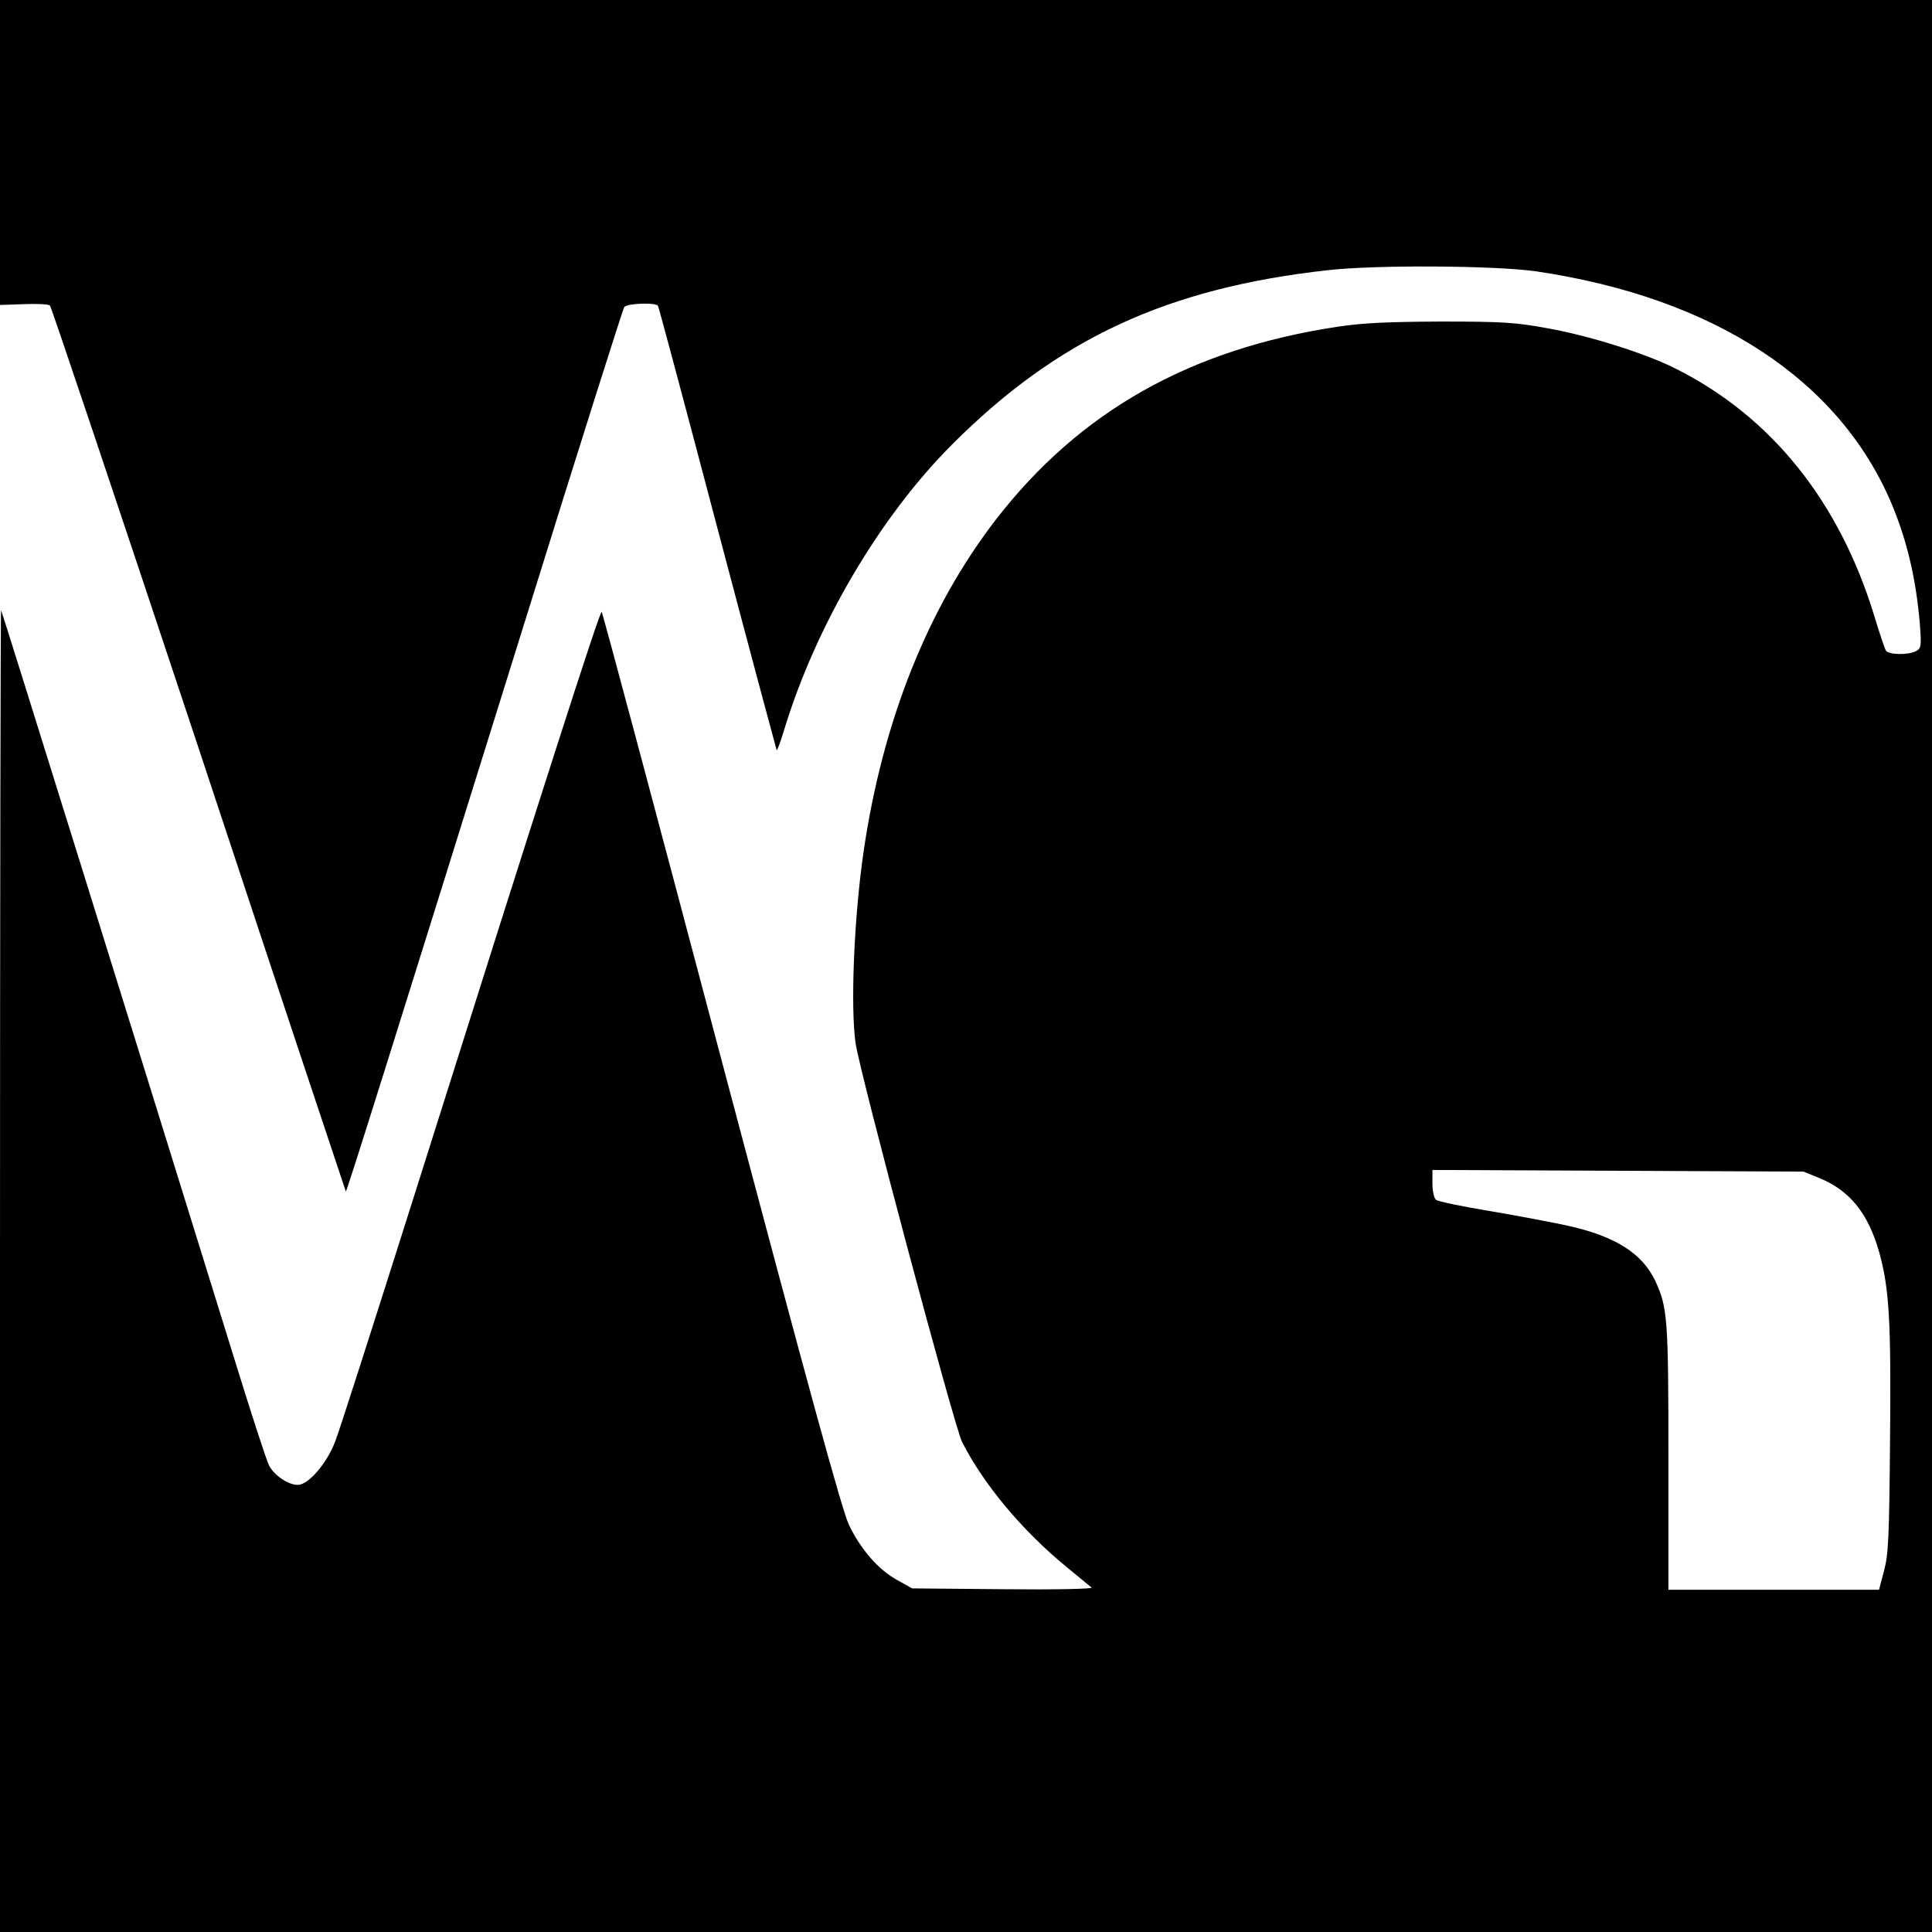
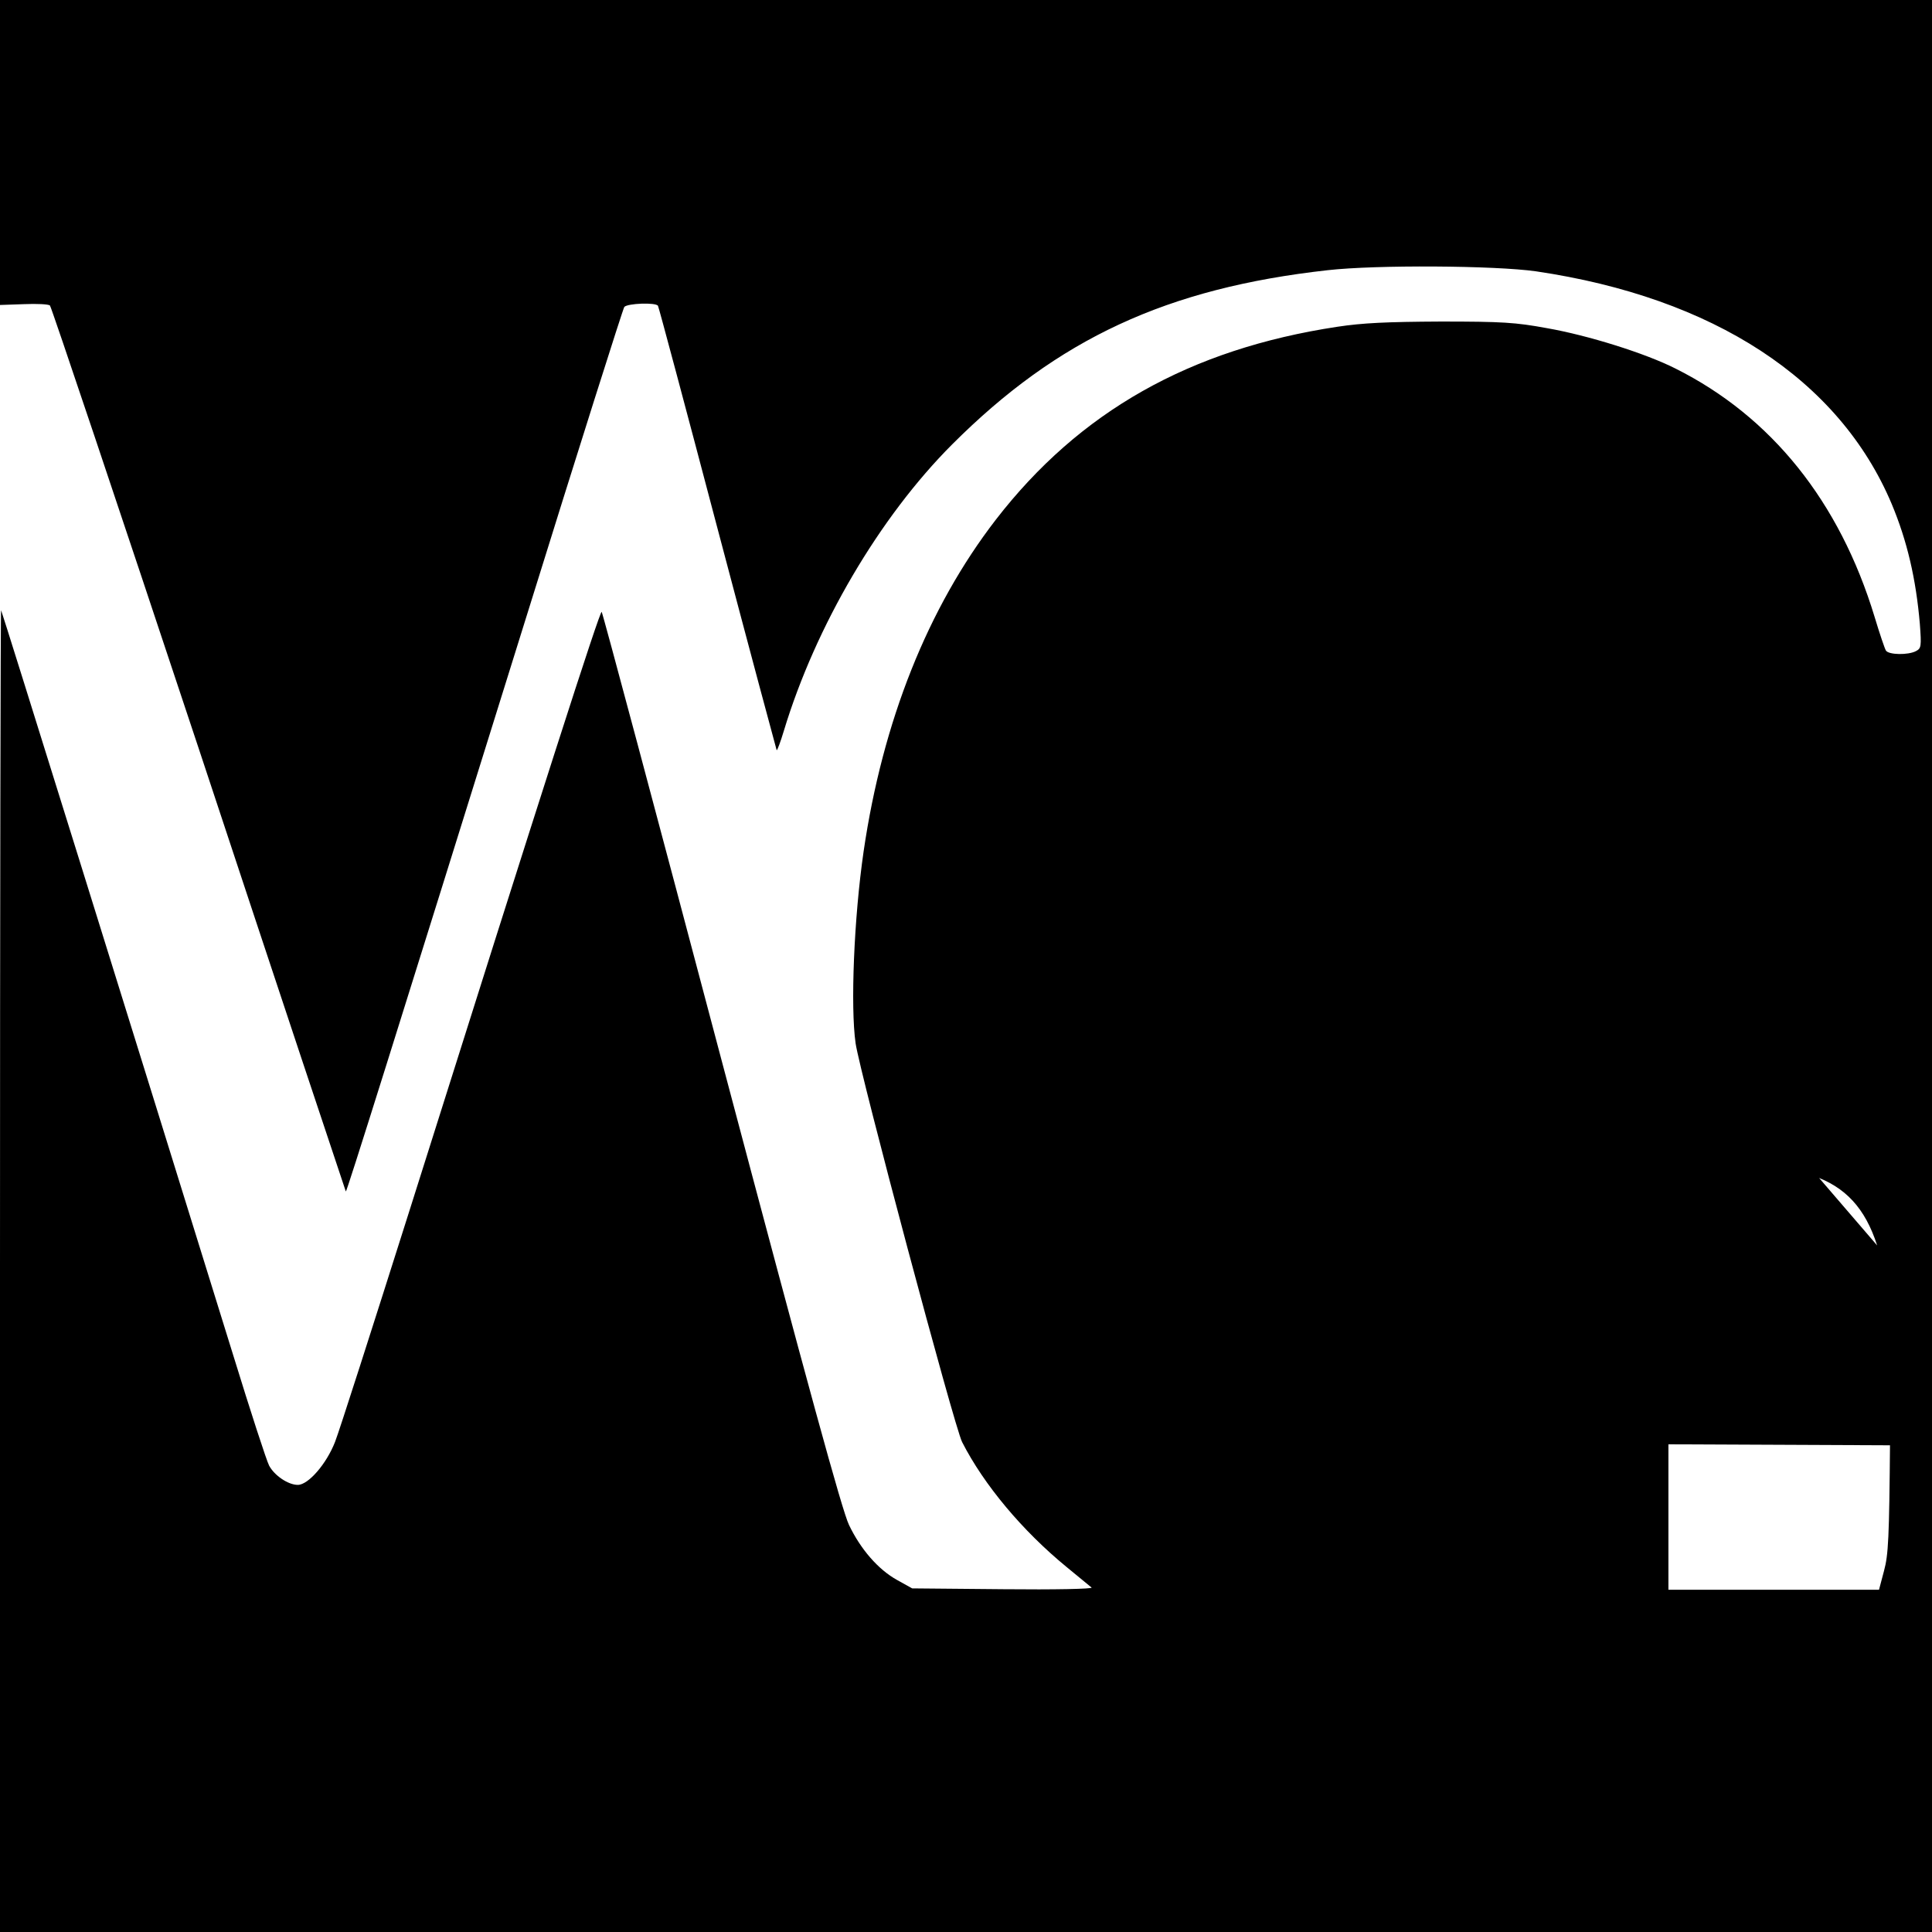
<svg xmlns="http://www.w3.org/2000/svg" version="1.0" width="700pt" height="700pt" viewBox="0 0 700 700" preserveAspectRatio="xMidYMid meet">
  <g transform="translate(0,700) scale(0.1,-0.1)" fill="#000000" stroke="none">
-     <path d="M0 6448 l0 -553 86 3 c48 2 90 0 95 -5 5 -5 248 -729 540 -1608 291 -880 531 -1600 532 -1602 3 -3 176 549 654 2082 190 611 350 1116 355 1123 12 13 114 17 122 4 3 -5 100 -368 216 -808 116 -439 213 -800 214 -802 2 -2 14 30 26 70 115 380 347 775 610 1038 383 383 778 566 1360 631 176 20 607 17 755 -4 644 -95 1099 -392 1289 -843 56 -134 88 -271 102 -435 6 -81 5 -88 -14 -98 -28 -15 -99 -14 -109 2 -4 6 -23 62 -41 122 -127 418 -374 726 -722 900 -109 55 -316 120 -465 146 -114 21 -162 24 -385 24 -196 -1 -283 -5 -375 -19 -534 -81 -934 -307 -1237 -699 -246 -319 -410 -730 -479 -1202 -35 -241 -48 -563 -29 -695 16 -110 358 -1391 386 -1445 79 -155 219 -322 379 -453 44 -36 85 -70 90 -74 6 -5 -133 -8 -320 -6 l-330 3 -54 30 c-69 38 -133 112 -175 200 -25 52 -147 497 -462 1685 -235 888 -430 1618 -434 1623 -6 7 -213 -637 -696 -2168 -134 -423 -255 -801 -270 -839 -31 -80 -97 -156 -135 -156 -35 0 -85 34 -104 70 -9 17 -68 198 -131 403 -357 1152 -837 2693 -840 2696 -2 2 -4 -1074 -4 -2392 l0 -2397 3500 0 3500 0 0 3500 0 3500 -3500 0 -3500 0 0 -552z m6591 -3716 c111 -45 178 -128 218 -270 36 -131 43 -245 39 -677 -3 -361 -6 -418 -22 -477 l-18 -68 -382 0 -381 0 0 478 c0 505 -3 545 -48 642 -47 98 -143 160 -312 198 -49 11 -175 35 -280 53 -104 17 -196 36 -202 42 -7 5 -13 31 -13 59 l0 49 673 -3 672 -3 56 -23z" />
+     <path d="M0 6448 l0 -553 86 3 c48 2 90 0 95 -5 5 -5 248 -729 540 -1608 291 -880 531 -1600 532 -1602 3 -3 176 549 654 2082 190 611 350 1116 355 1123 12 13 114 17 122 4 3 -5 100 -368 216 -808 116 -439 213 -800 214 -802 2 -2 14 30 26 70 115 380 347 775 610 1038 383 383 778 566 1360 631 176 20 607 17 755 -4 644 -95 1099 -392 1289 -843 56 -134 88 -271 102 -435 6 -81 5 -88 -14 -98 -28 -15 -99 -14 -109 2 -4 6 -23 62 -41 122 -127 418 -374 726 -722 900 -109 55 -316 120 -465 146 -114 21 -162 24 -385 24 -196 -1 -283 -5 -375 -19 -534 -81 -934 -307 -1237 -699 -246 -319 -410 -730 -479 -1202 -35 -241 -48 -563 -29 -695 16 -110 358 -1391 386 -1445 79 -155 219 -322 379 -453 44 -36 85 -70 90 -74 6 -5 -133 -8 -320 -6 l-330 3 -54 30 c-69 38 -133 112 -175 200 -25 52 -147 497 -462 1685 -235 888 -430 1618 -434 1623 -6 7 -213 -637 -696 -2168 -134 -423 -255 -801 -270 -839 -31 -80 -97 -156 -135 -156 -35 0 -85 34 -104 70 -9 17 -68 198 -131 403 -357 1152 -837 2693 -840 2696 -2 2 -4 -1074 -4 -2392 l0 -2397 3500 0 3500 0 0 3500 0 3500 -3500 0 -3500 0 0 -552z m6591 -3716 c111 -45 178 -128 218 -270 36 -131 43 -245 39 -677 -3 -361 -6 -418 -22 -477 l-18 -68 -382 0 -381 0 0 478 l0 49 673 -3 672 -3 56 -23z" />
  </g>
</svg>